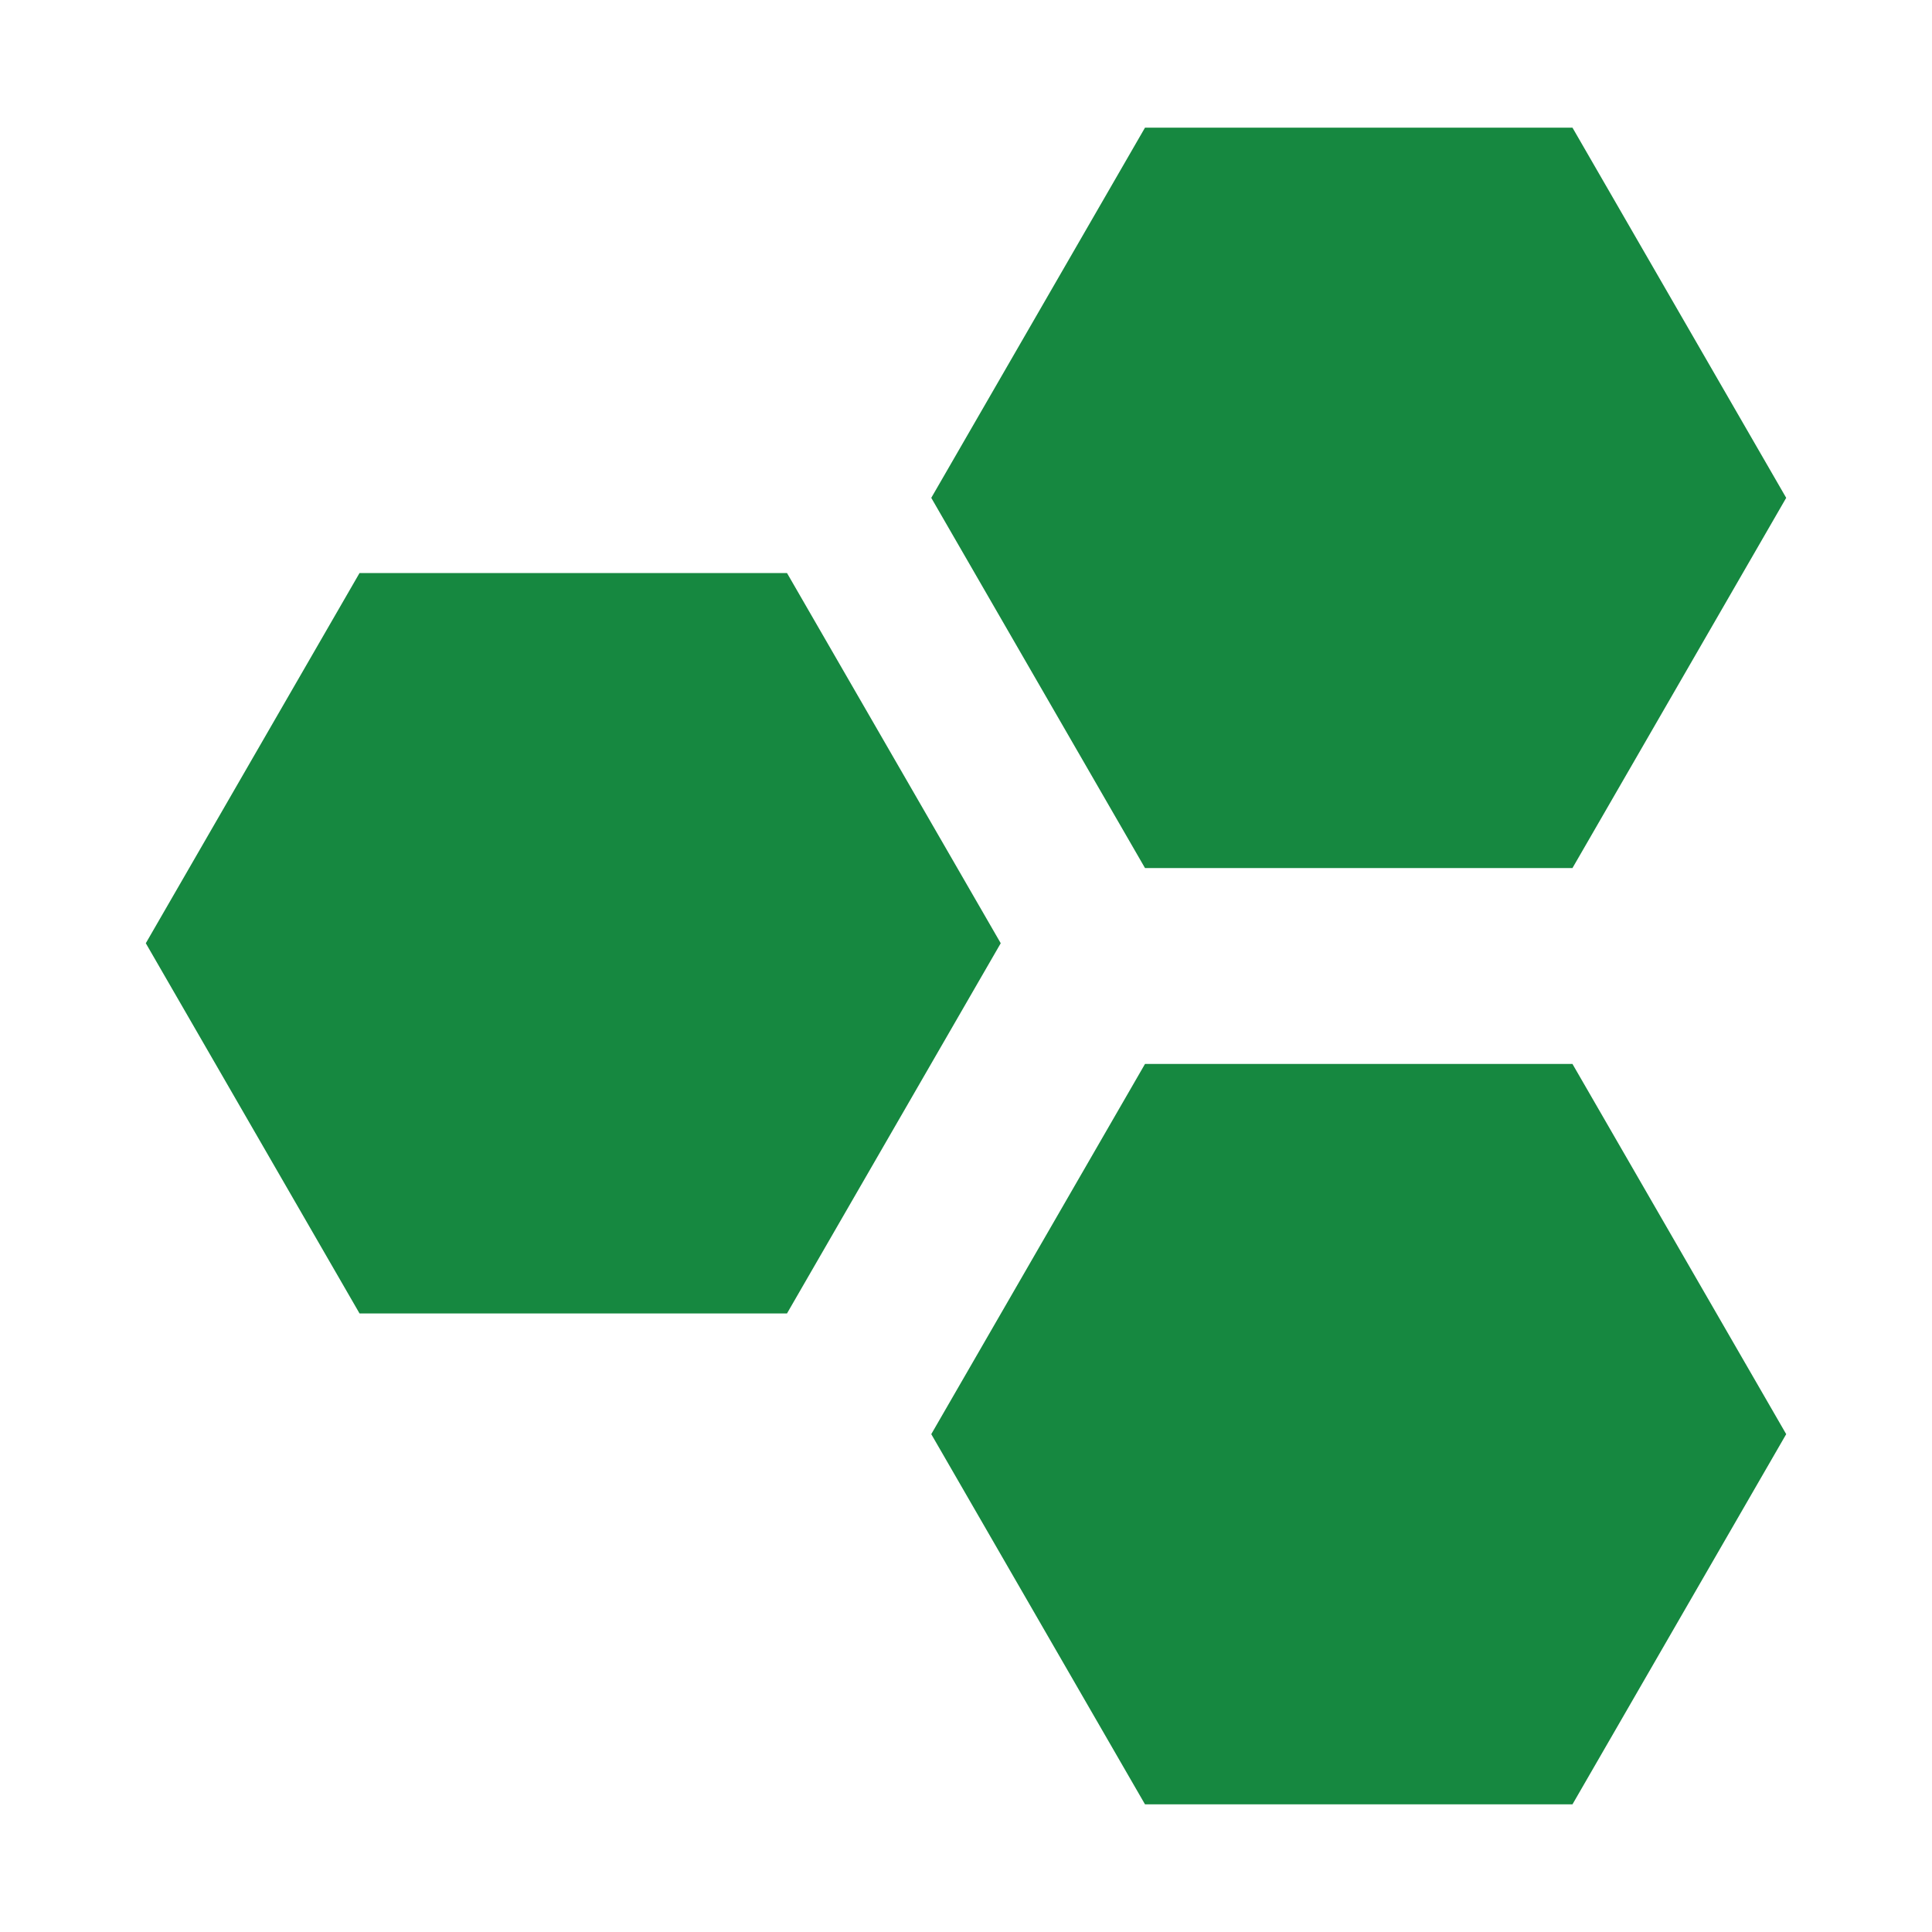
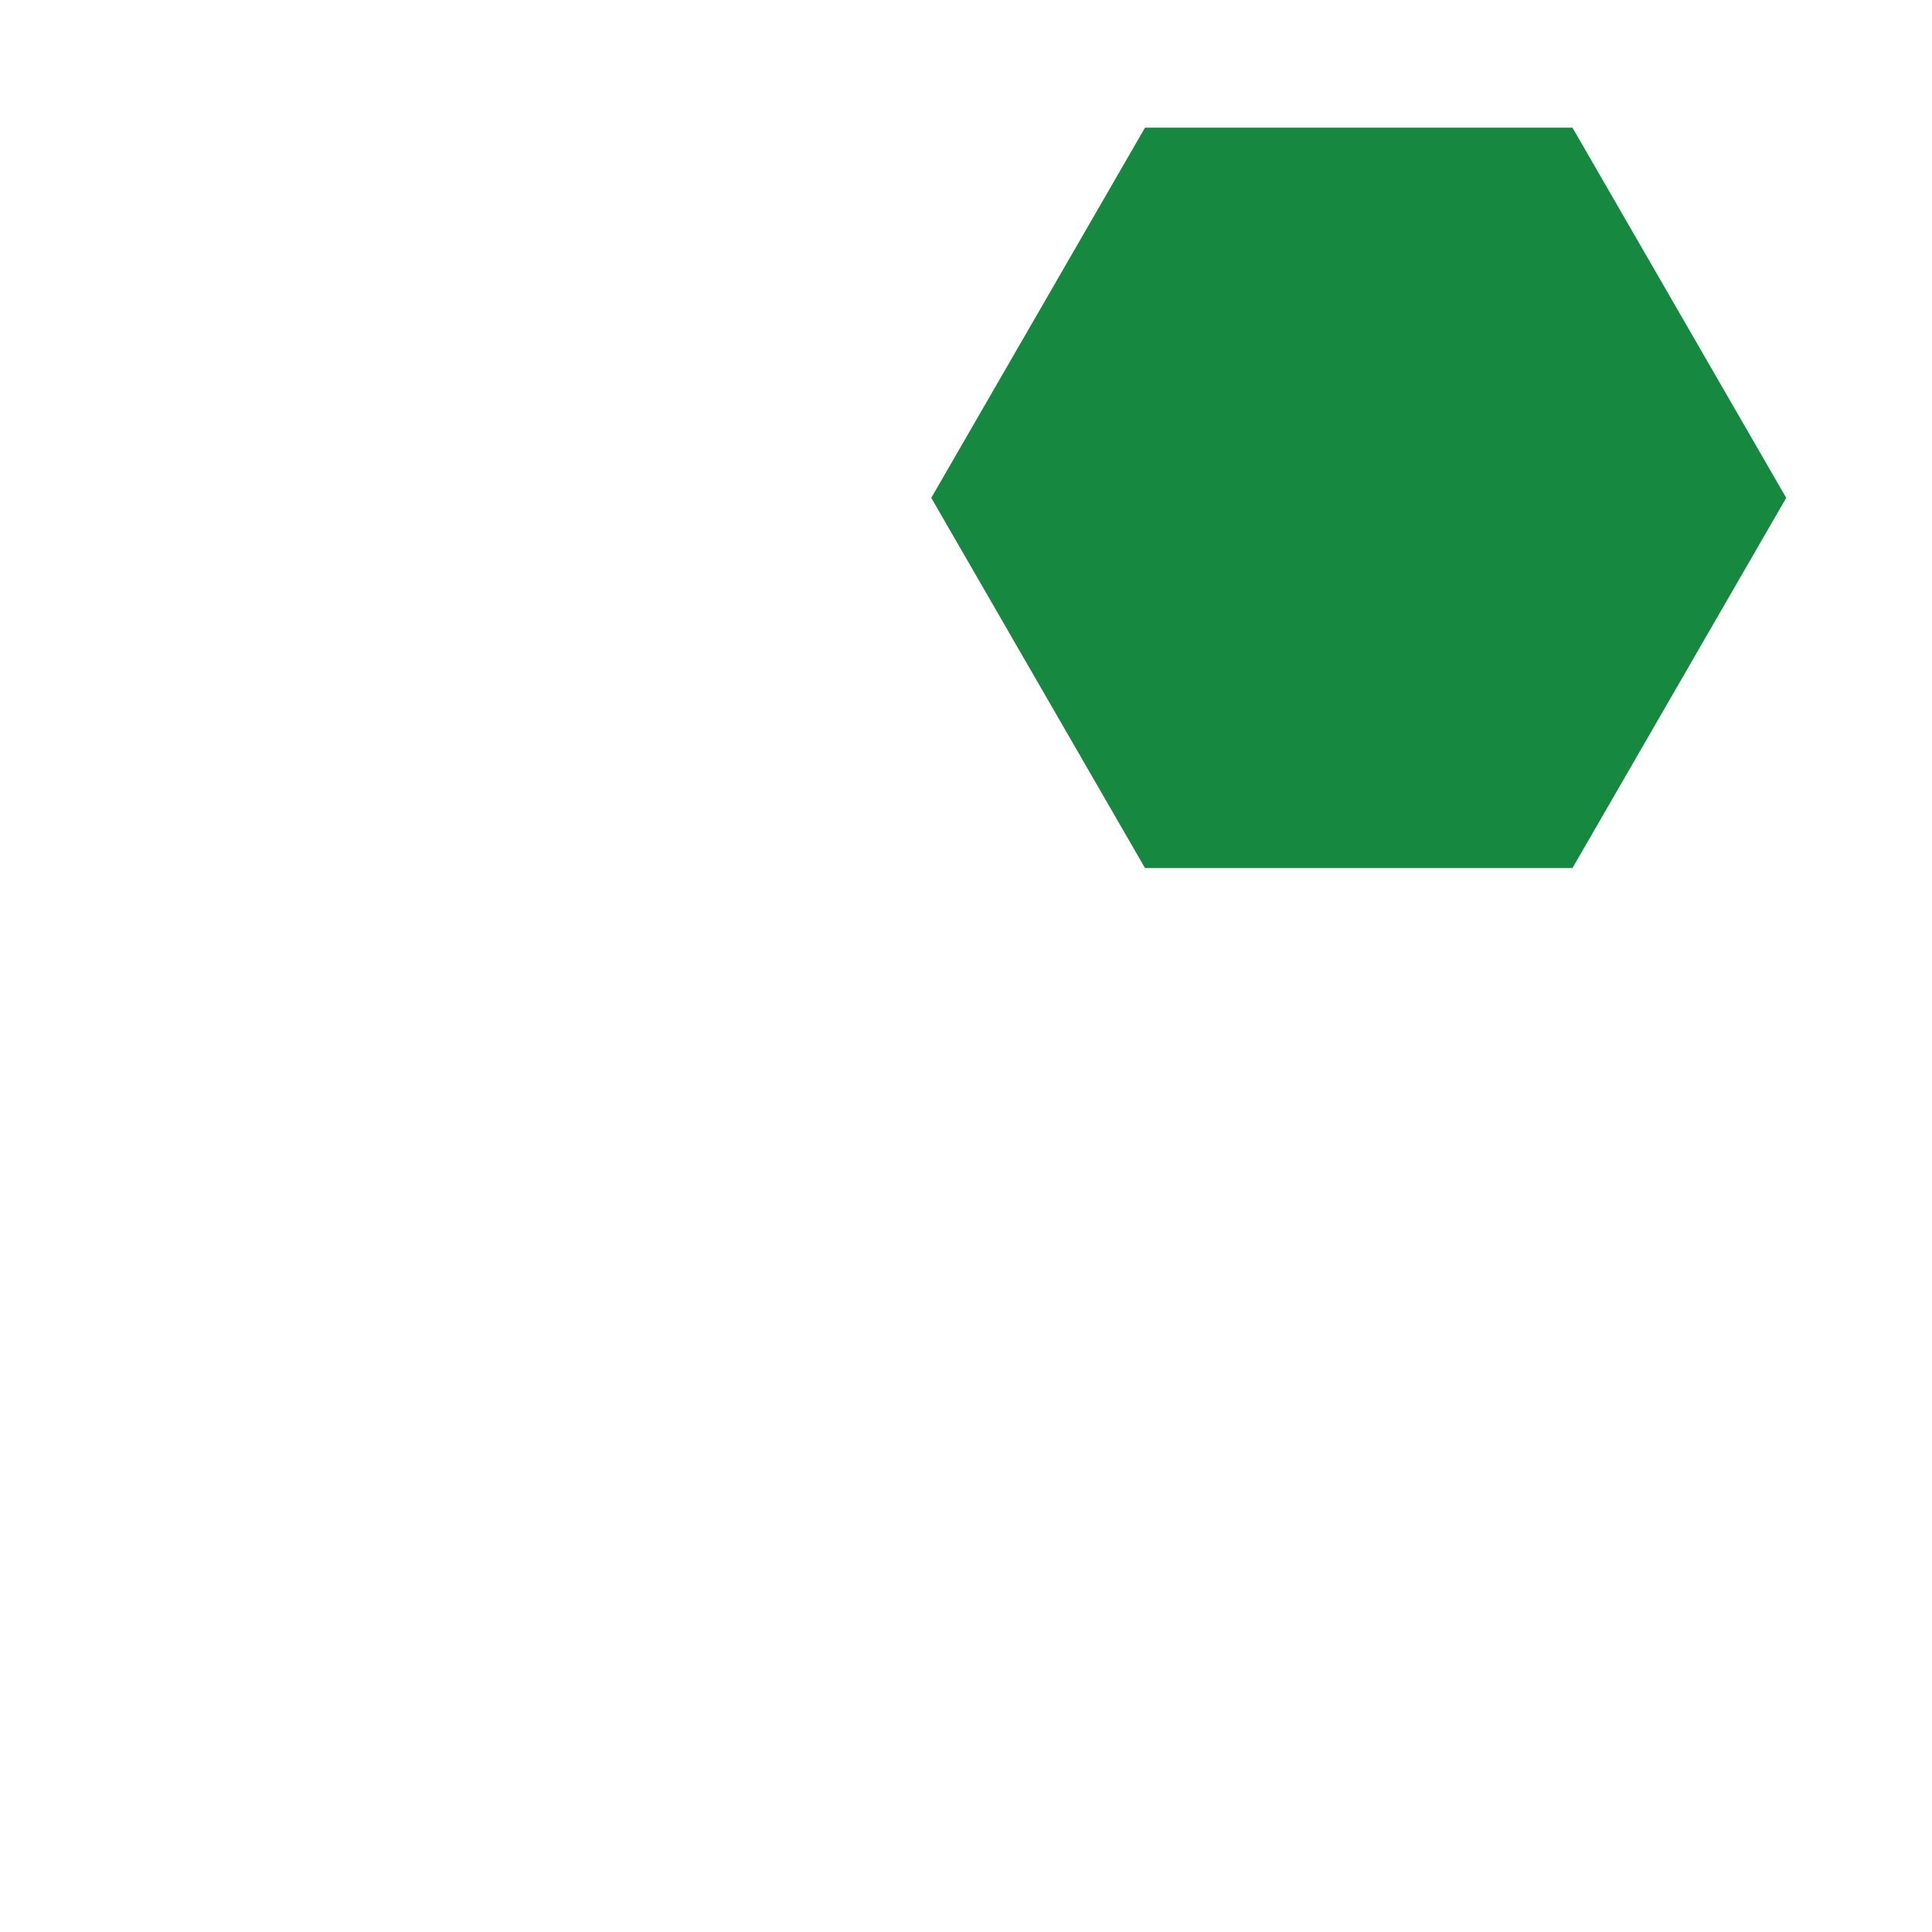
<svg xmlns="http://www.w3.org/2000/svg" viewBox="0 0 350 350" fill="#168840">
  <path d="M207.428 157.255l-38.72-67.065 38.72-67.064h77.439l38.72 67.064-38.72 67.065z" />
-   <path d="M65.133 237.94l-38.72-67.065 38.72-67.065h77.439l38.72 67.065-38.72 67.065z" />
-   <path d="M207.428 326.874l-38.72-67.064 38.72-67.065h77.439l38.72 67.065-38.72 67.064z" />
</svg>